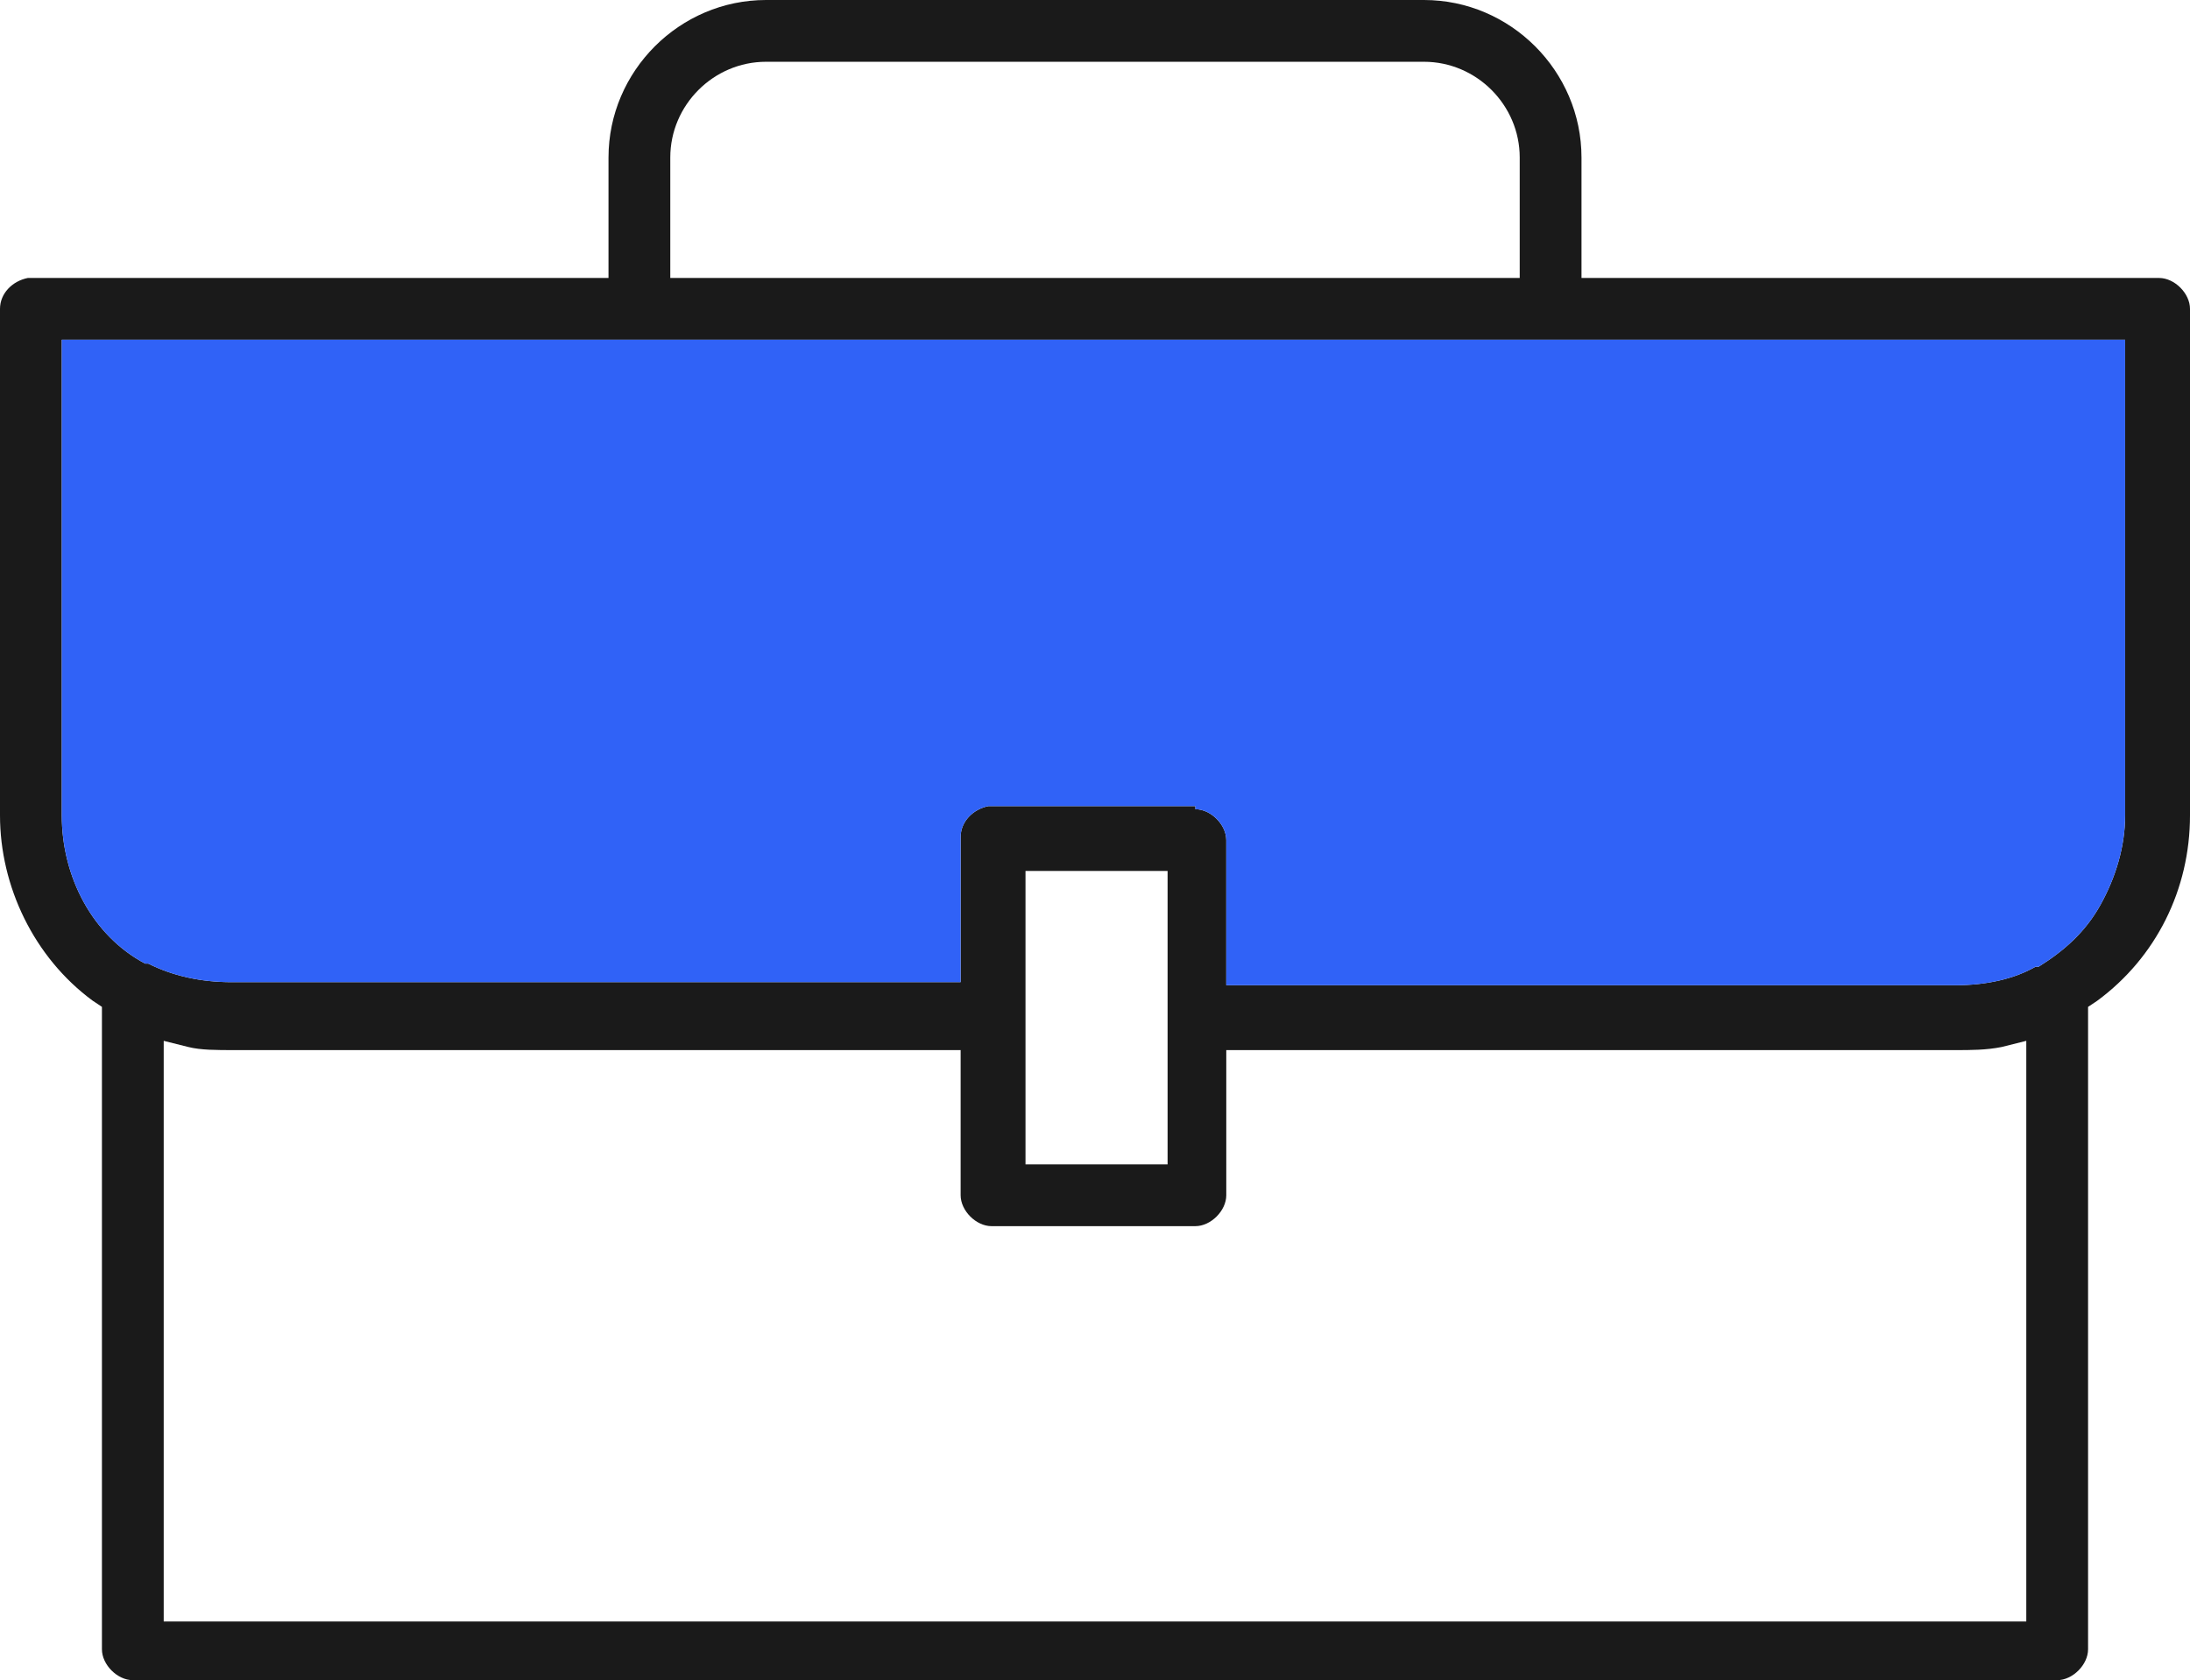
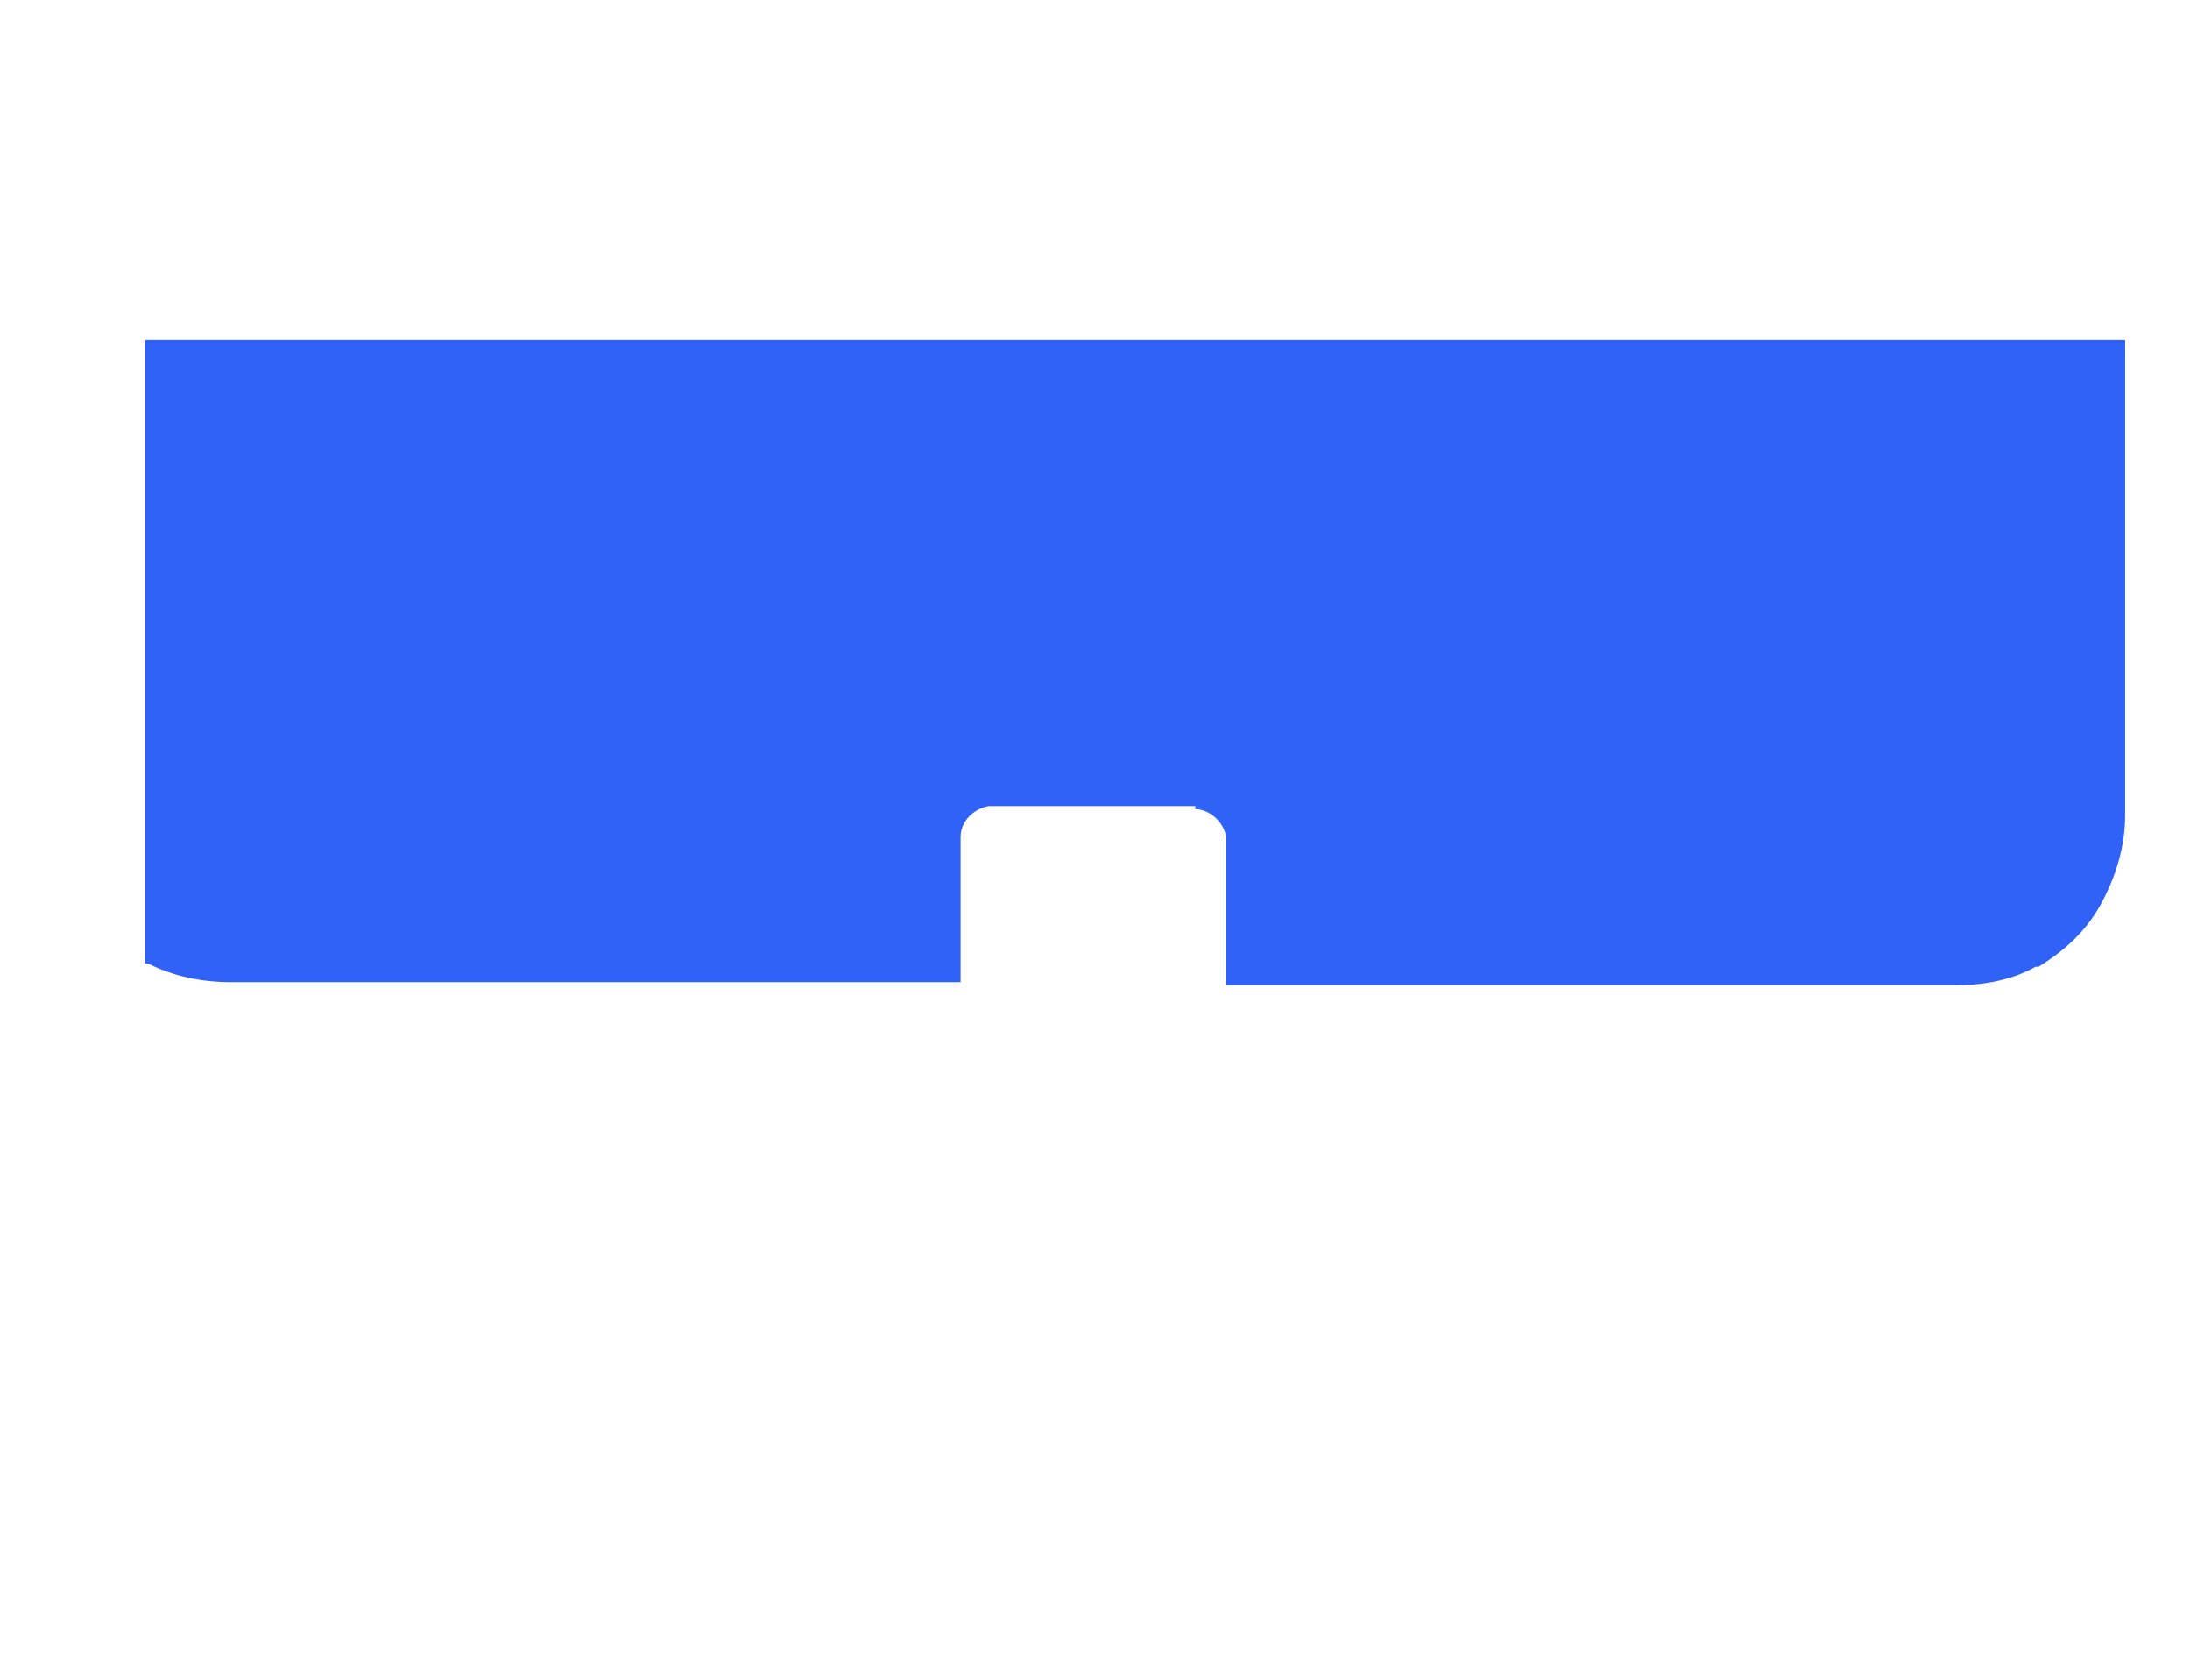
<svg xmlns="http://www.w3.org/2000/svg" version="1.1" id="Layer_1" x="0px" y="0px" viewBox="0 0 70.9 54.4" style="enable-background:new 0 0 70.9 54.4;" xml:space="preserve">
  <style type="text/css">
	.st0{fill:#1A1A1A;}
	.st1{fill:#3062F7;}
</style>
  <g>
-     <path class="st0" d="M69.9,9H51.2V5.1c0-2.8-2.3-5.1-5.1-5.1H24.8c-2.8,0-5.1,2.3-5.1,5.1V9H0.9C0.4,9.1,0,9.5,0,10v16.4   c0,2.3,1.1,4.6,3,6l0.3,0.2v20.8c0,0.5,0.5,1,1,1h62.3c0.5,0,1-0.5,1-1V32.6l0.3-0.2c1.9-1.4,3-3.6,3-6V10C70.9,9.5,70.4,9,69.9,9z    M21.7,5.1c0-1.7,1.4-3.1,3.1-3.1h21.3c1.7,0,3.1,1.4,3.1,3.1V9H21.7V5.1z M65.6,52.5H5.3V33.7l0.8,0.2C6.5,34,7,34,7.6,34h23.5   v4.7c0,0.5,0.5,1,1,1h6.6c0.5,0,1-0.5,1-1V34h23.6c0.5,0,1,0,1.5-0.1l0.8-0.2V52.5z M33.2,37.7v-9.5h4.6v9.5H33.2z M68.8,26.4   c0,1-0.3,2-0.8,2.9s-1.2,1.5-2,2h-0.1c-0.7,0.4-1.6,0.6-2.6,0.6H39.7v-4.7c0-0.5-0.5-1-1-1v-0.1H32c-0.5,0.1-0.9,0.5-0.9,1v4.7H7.5   c-1,0-1.9-0.2-2.7-0.6H4.7C3,30.3,2,28.4,2,26.4V11h66.8V26.4z" />
-     <path class="st1" d="M68.8,11v15.4c0,1-0.3,2-0.8,2.9s-1.2,1.5-2,2h-0.1c-0.7,0.4-1.6,0.6-2.6,0.6H39.7v-4.7c0-0.5-0.5-1-1-1v-0.1   H32c-0.5,0.1-0.9,0.5-0.9,1v4.7H7.5c-1,0-1.9-0.2-2.7-0.6H4.7C3,30.3,2,28.4,2,26.4V11H68.8z" />
+     <path class="st1" d="M68.8,11v15.4c0,1-0.3,2-0.8,2.9s-1.2,1.5-2,2h-0.1c-0.7,0.4-1.6,0.6-2.6,0.6H39.7v-4.7c0-0.5-0.5-1-1-1v-0.1   H32c-0.5,0.1-0.9,0.5-0.9,1v4.7H7.5c-1,0-1.9-0.2-2.7-0.6H4.7V11H68.8z" />
  </g>
</svg>